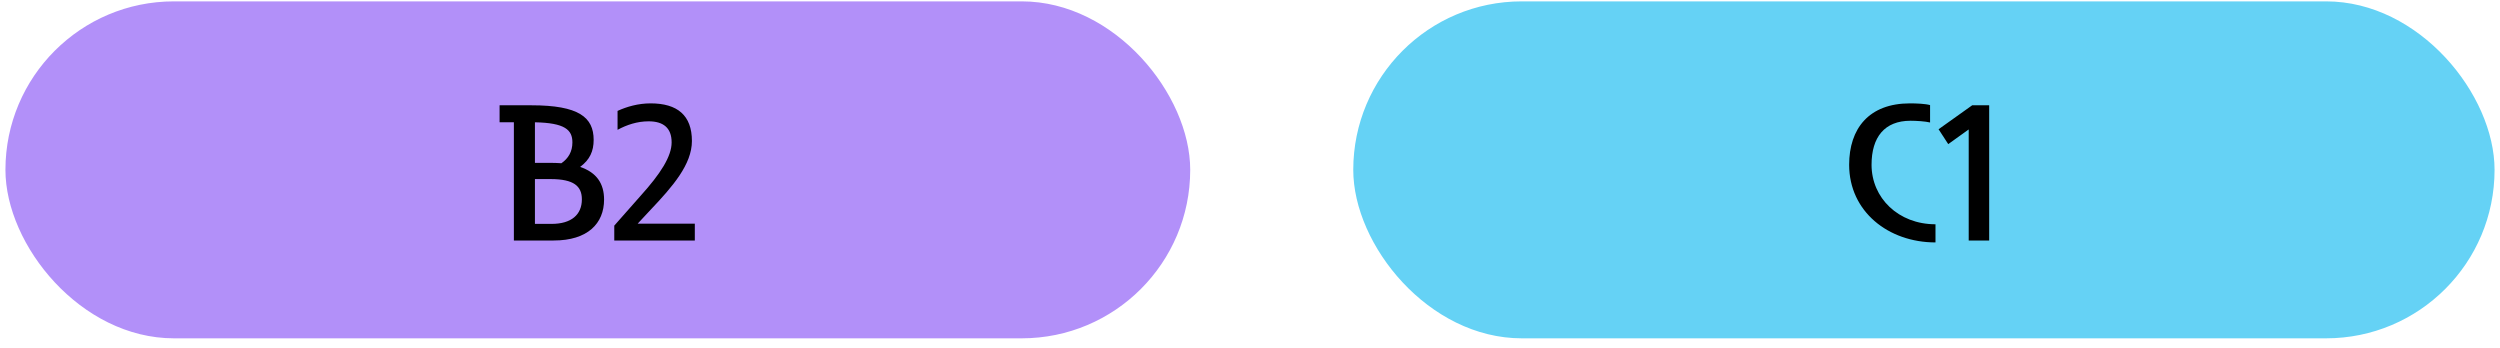
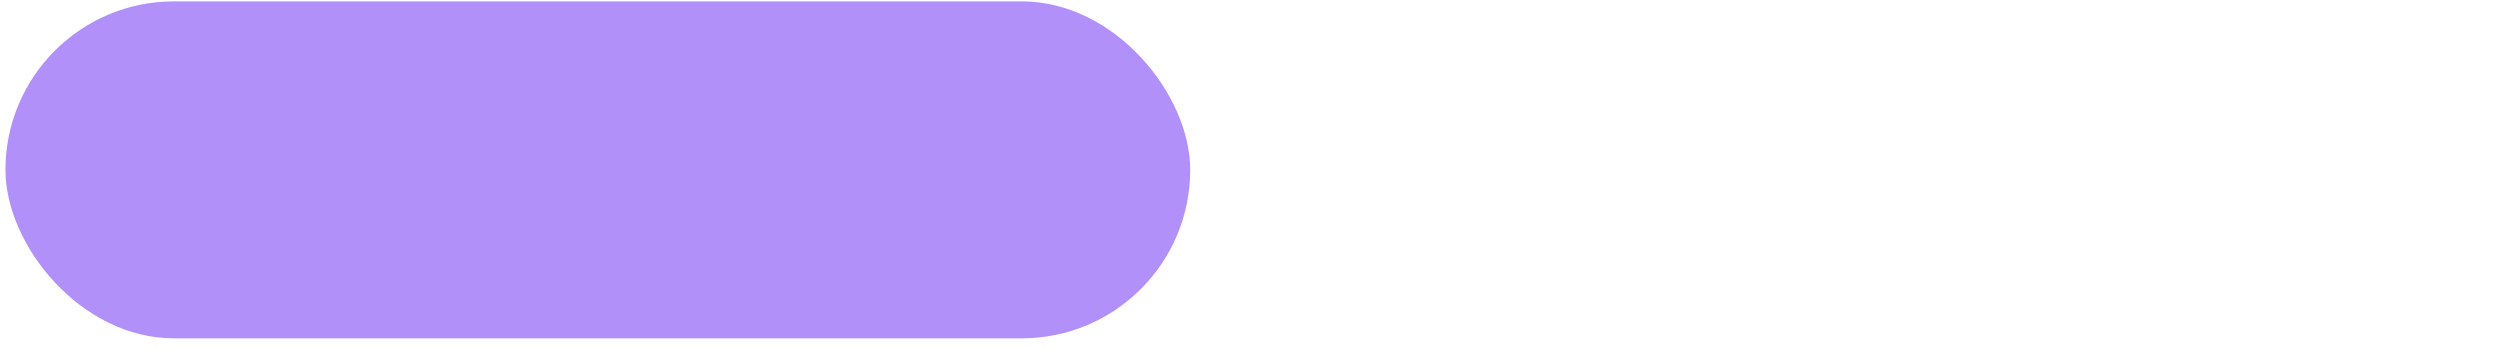
<svg xmlns="http://www.w3.org/2000/svg" width="230" height="32" viewBox="0 0 230 32" fill="none">
  <rect x="0.5" y="0.126" width="109" height="31" rx="15.5" fill="#B290F9" />
-   <path d="M50.937 22.126H47.277V11.251H45.962V9.687H48.894C53.247 9.687 54.616 10.789 54.616 12.868C54.616 13.916 54.26 14.698 53.372 15.356C54.9 15.871 55.575 16.902 55.575 18.359C55.575 20.562 54.065 22.126 50.937 22.126ZM50.653 16.475H49.214V20.598H50.742C52.572 20.598 53.532 19.745 53.532 18.341C53.532 17.133 52.803 16.475 50.653 16.475ZM50.653 14.982C51.008 14.982 51.346 15 51.648 15.018C52.288 14.574 52.661 13.952 52.661 13.099C52.661 11.944 51.968 11.304 49.214 11.251V14.982H50.653ZM63.923 20.58V22.126H56.513V20.758L58.929 18.021C60.76 15.995 61.79 14.396 61.79 13.099C61.79 11.766 61.026 11.162 59.676 11.162C58.627 11.162 57.668 11.482 56.815 11.944V10.203C57.668 9.812 58.716 9.51 59.853 9.51C62.323 9.51 63.656 10.611 63.656 12.975C63.656 15.125 61.879 17.168 59.871 19.283L58.663 20.58H63.923Z" fill="black" />
-   <rect x="124.5" y="0.126" width="105" height="31" rx="15.5" fill="#65D2F5" />
-   <path d="M177.567 9.669V11.269C177.141 11.162 176.306 11.109 175.773 11.109C173.374 11.109 172.183 12.619 172.183 15.16C172.183 18.216 174.653 20.633 178.065 20.633V22.303C173.729 22.303 170.122 19.46 170.122 15.16C170.122 11.837 171.934 9.51 175.719 9.51C176.323 9.51 177.141 9.545 177.567 9.669ZM181.441 9.687H183.005V22.126H181.121V11.908L179.238 13.259L178.349 11.891L181.441 9.687Z" fill="black" />
</svg>